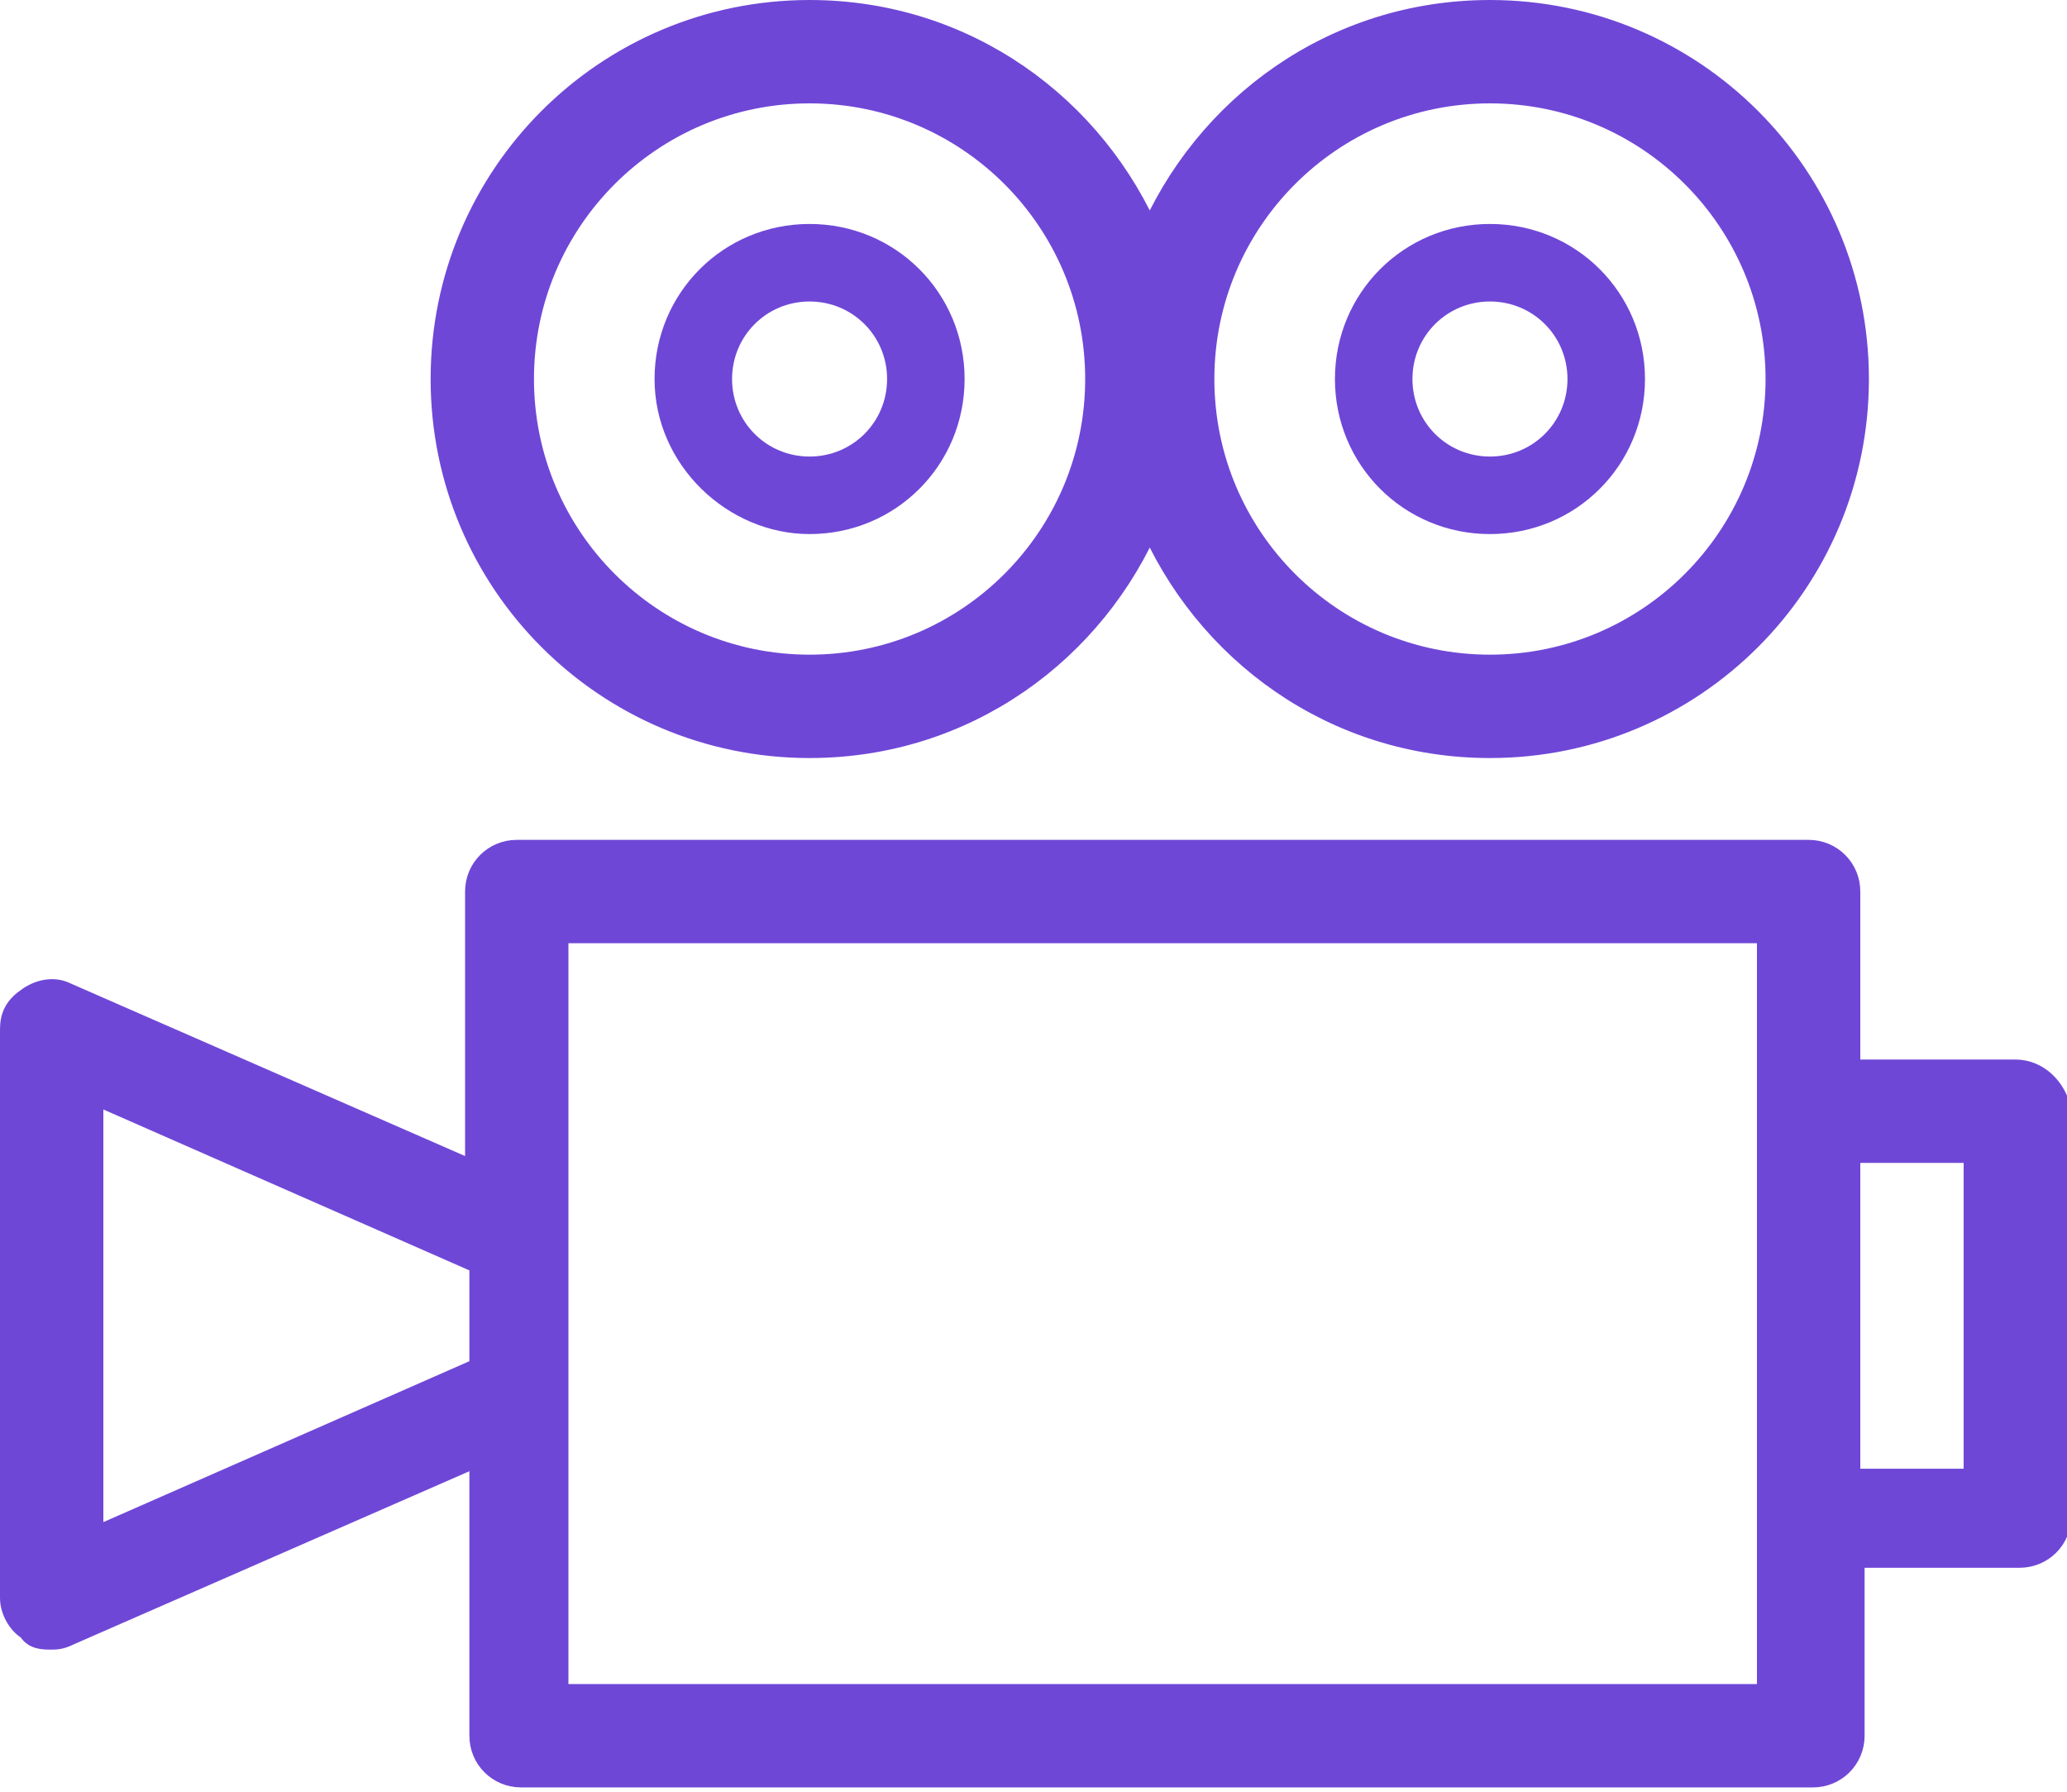
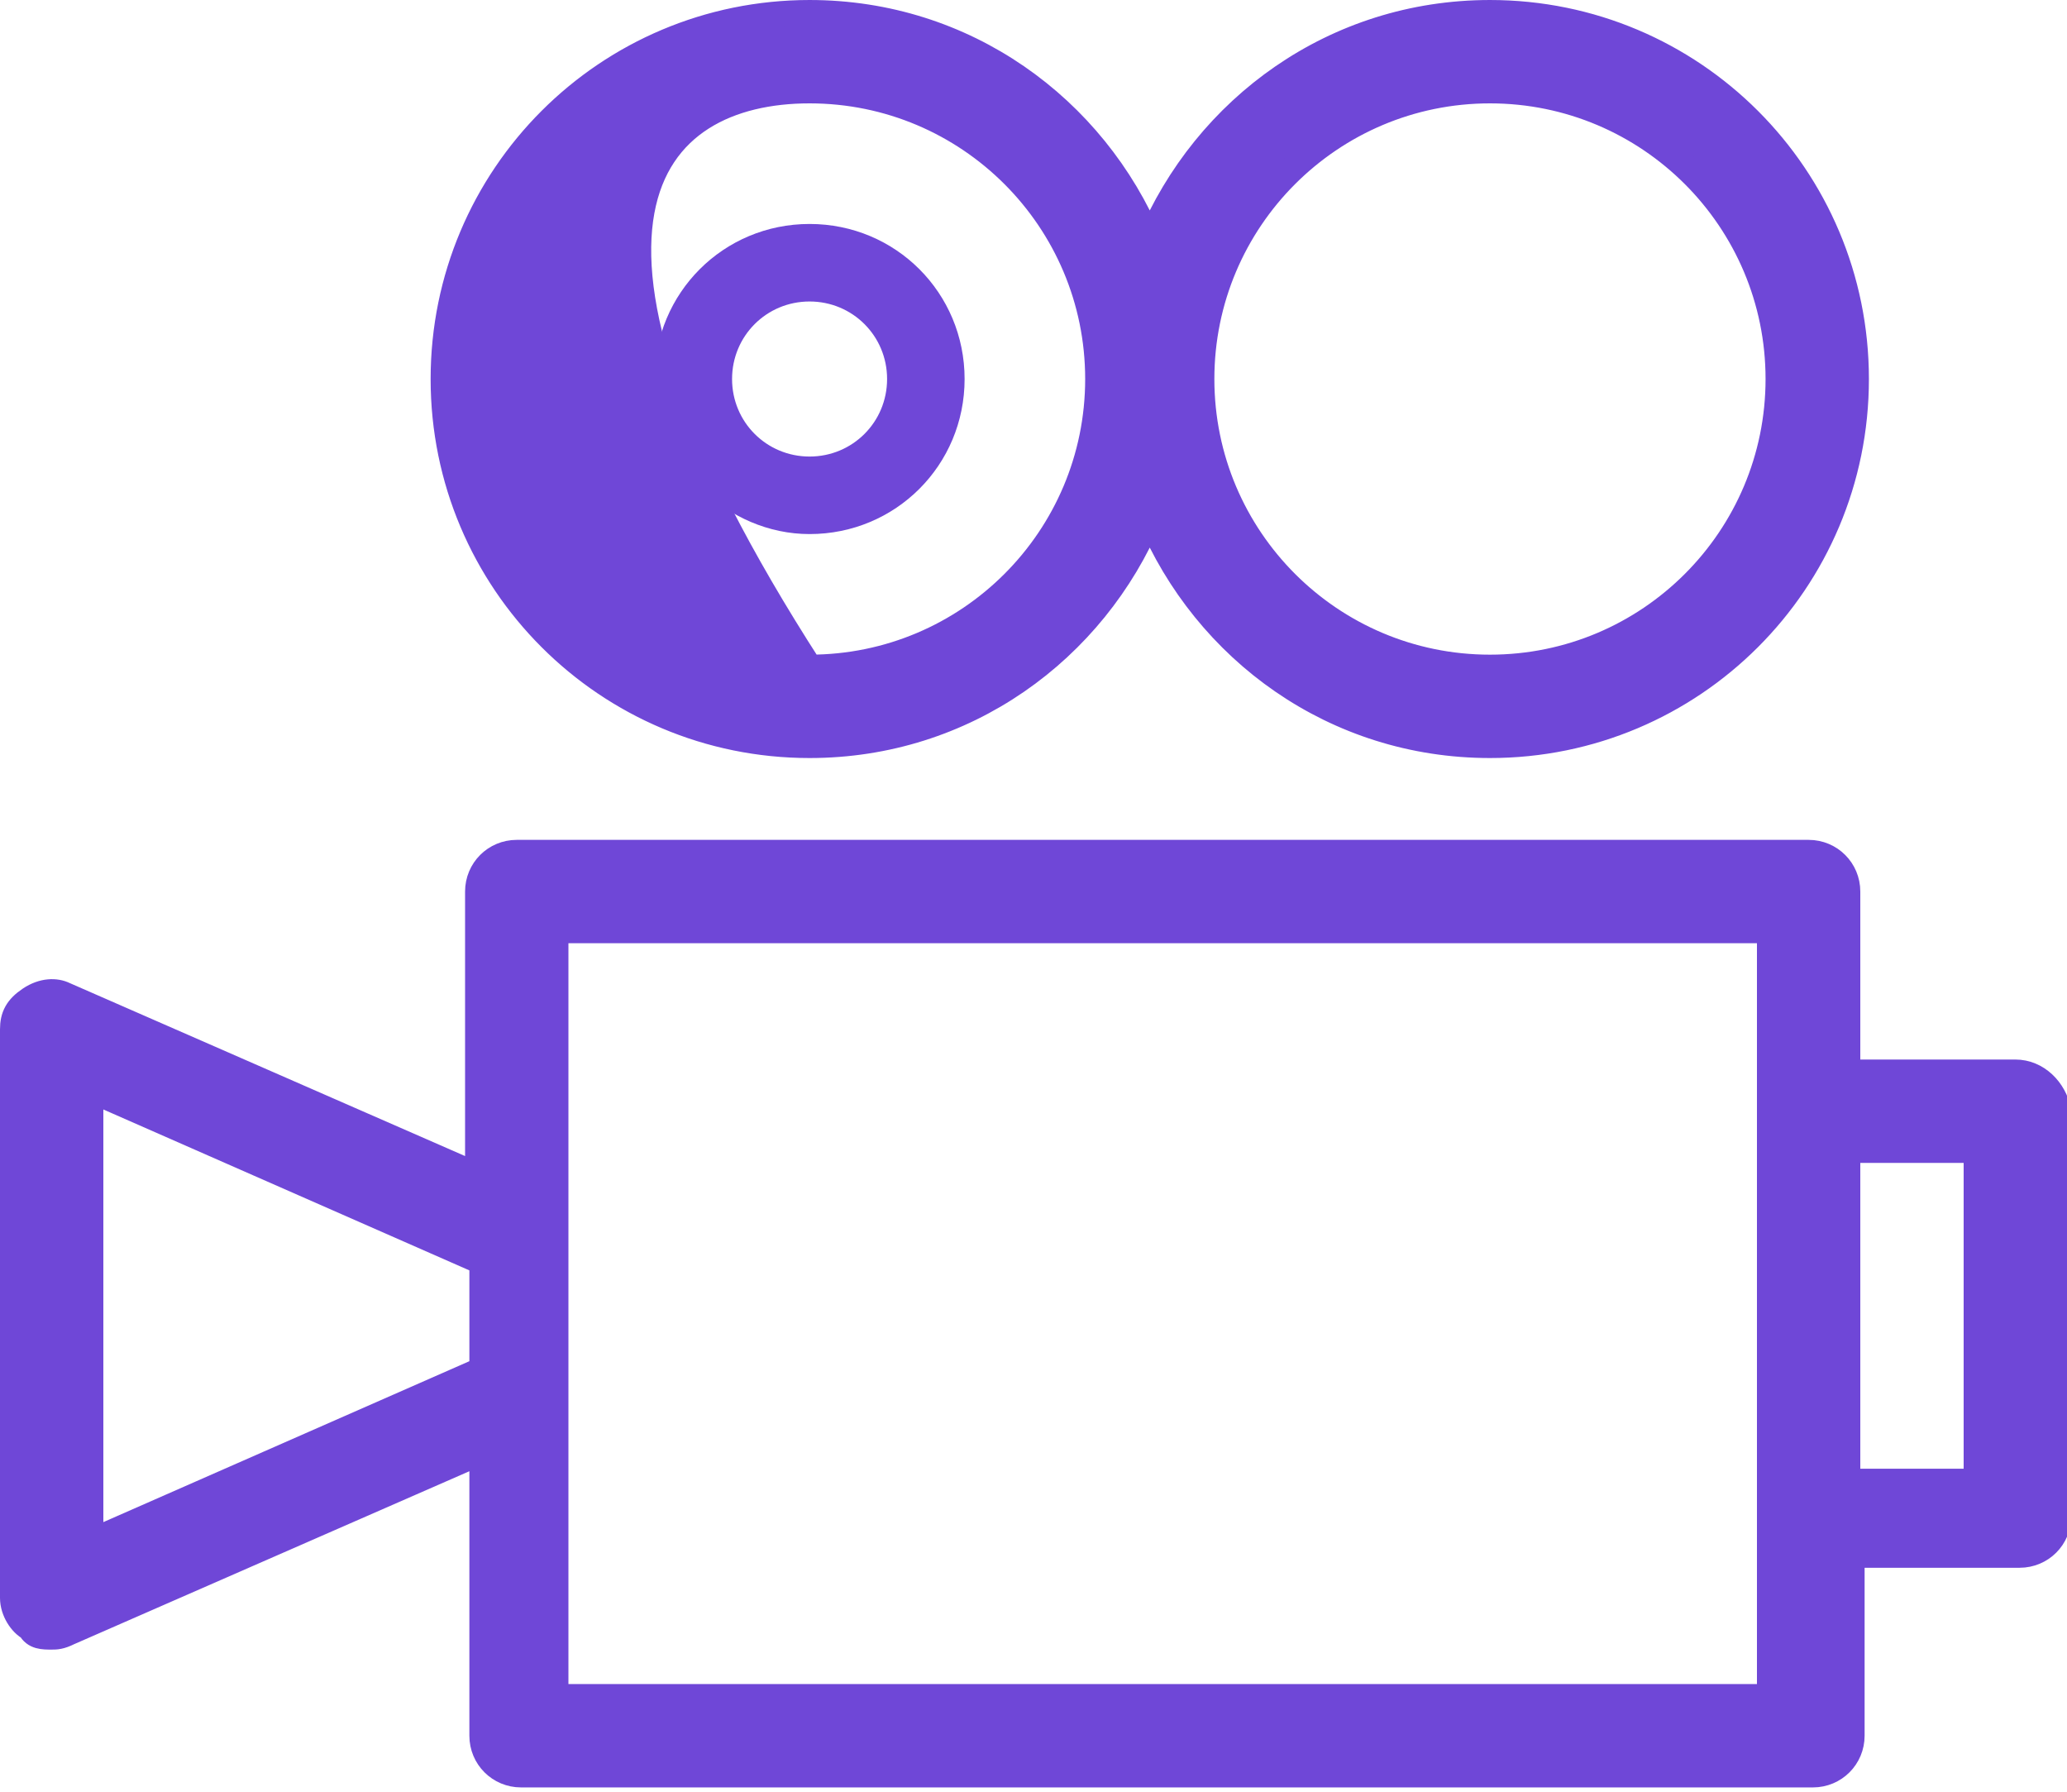
<svg xmlns="http://www.w3.org/2000/svg" id="Layer_1" x="0px" y="0px" viewBox="0 0 48 41.6" style="enable-background:new 0 0 48 41.6;" xml:space="preserve">
  <style type="text/css"> .st0{fill:#6F47D7;stroke:#6F47D7;stroke-width:0.6;stroke-miterlimit:10;} .st1{fill:#6F47D7;} </style>
  <g>
-     <path class="st0" d="M18.8,17.3c3.6,0,6.6-2.2,7.9-5.3c1.3,3.1,4.3,5.3,7.9,5.3c4.7,0,8.5-3.8,8.5-8.5c0-4.7-3.8-8.5-8.5-8.5 c-3.6,0-6.6,2.2-7.9,5.3c-1.3-3.1-4.3-5.3-7.9-5.3c-4.7,0-8.5,3.8-8.5,8.5C10.3,13.5,14.1,17.3,18.8,17.3z M34.6,2.1 c3.7,0,6.7,3,6.7,6.7s-3,6.7-6.7,6.7c-3.7,0-6.7-3-6.7-6.7C27.9,5.1,30.9,2.1,34.6,2.1z M18.8,2.1c3.7,0,6.7,3,6.7,6.7 s-3,6.7-6.7,6.7c-3.7,0-6.7-3-6.7-6.7C12.1,5.1,15.1,2.1,18.8,2.1z" />
+     <path class="st0" d="M18.8,17.3c3.6,0,6.6-2.2,7.9-5.3c1.3,3.1,4.3,5.3,7.9,5.3c4.7,0,8.5-3.8,8.5-8.5c0-4.7-3.8-8.5-8.5-8.5 c-3.6,0-6.6,2.2-7.9,5.3c-1.3-3.1-4.3-5.3-7.9-5.3c-4.7,0-8.5,3.8-8.5,8.5C10.3,13.5,14.1,17.3,18.8,17.3z M34.6,2.1 c3.7,0,6.7,3,6.7,6.7s-3,6.7-6.7,6.7c-3.7,0-6.7-3-6.7-6.7C27.9,5.1,30.9,2.1,34.6,2.1z M18.8,2.1c3.7,0,6.7,3,6.7,6.7 s-3,6.7-6.7,6.7C12.1,5.1,15.1,2.1,18.8,2.1z" />
    <path class="st0" d="M46.8,24.9h-3.9v-4.2c0-0.5-0.4-0.9-0.9-0.9h-30c-0.5,0-0.9,0.4-0.9,0.9v6.6l-9.6-4.2C1.3,23,1,23,0.7,23.2 c-0.3,0.2-0.4,0.4-0.4,0.7v13.2c0,0.3,0.2,0.6,0.4,0.7C0.8,38,1,38,1.2,38c0.1,0,0.2,0,0.4-0.1l9.6-4.2v6.6c0,0.5,0.4,0.9,0.9,0.9 h30c0.5,0,0.9-0.4,0.9-0.9v-4.2h3.9c0.5,0,0.9-0.4,0.9-0.9v-9.4C47.7,25.3,47.3,24.9,46.8,24.9z M11.2,31.8l-9.1,4V25.3l9.1,4V31.8 z M41.1,25.8v9.4v4.2H12.9V21.6h28.2V25.8z M45.9,34.4h-3v-7.7h3V34.4z" />
    <path class="st1" d="M18.8,12.4c2,0,3.6-1.6,3.6-3.6c0-2-1.6-3.6-3.6-3.6c-2,0-3.6,1.6-3.6,3.6C15.2,10.8,16.9,12.4,18.8,12.4z M18.8,7c1,0,1.8,0.8,1.8,1.8c0,1-0.8,1.8-1.8,1.8c-1,0-1.8-0.8-1.8-1.8S17.8,7,18.8,7z" />
-     <path class="st1" d="M34.6,12.4c2,0,3.6-1.6,3.6-3.6c0-2-1.6-3.6-3.6-3.6c-2,0-3.6,1.6-3.6,3.6C31,10.8,32.6,12.4,34.6,12.4z M34.6,7c1,0,1.8,0.8,1.8,1.8c0,1-0.8,1.8-1.8,1.8c-1,0-1.8-0.8-1.8-1.8S33.6,7,34.6,7z" />
  </g>
</svg>